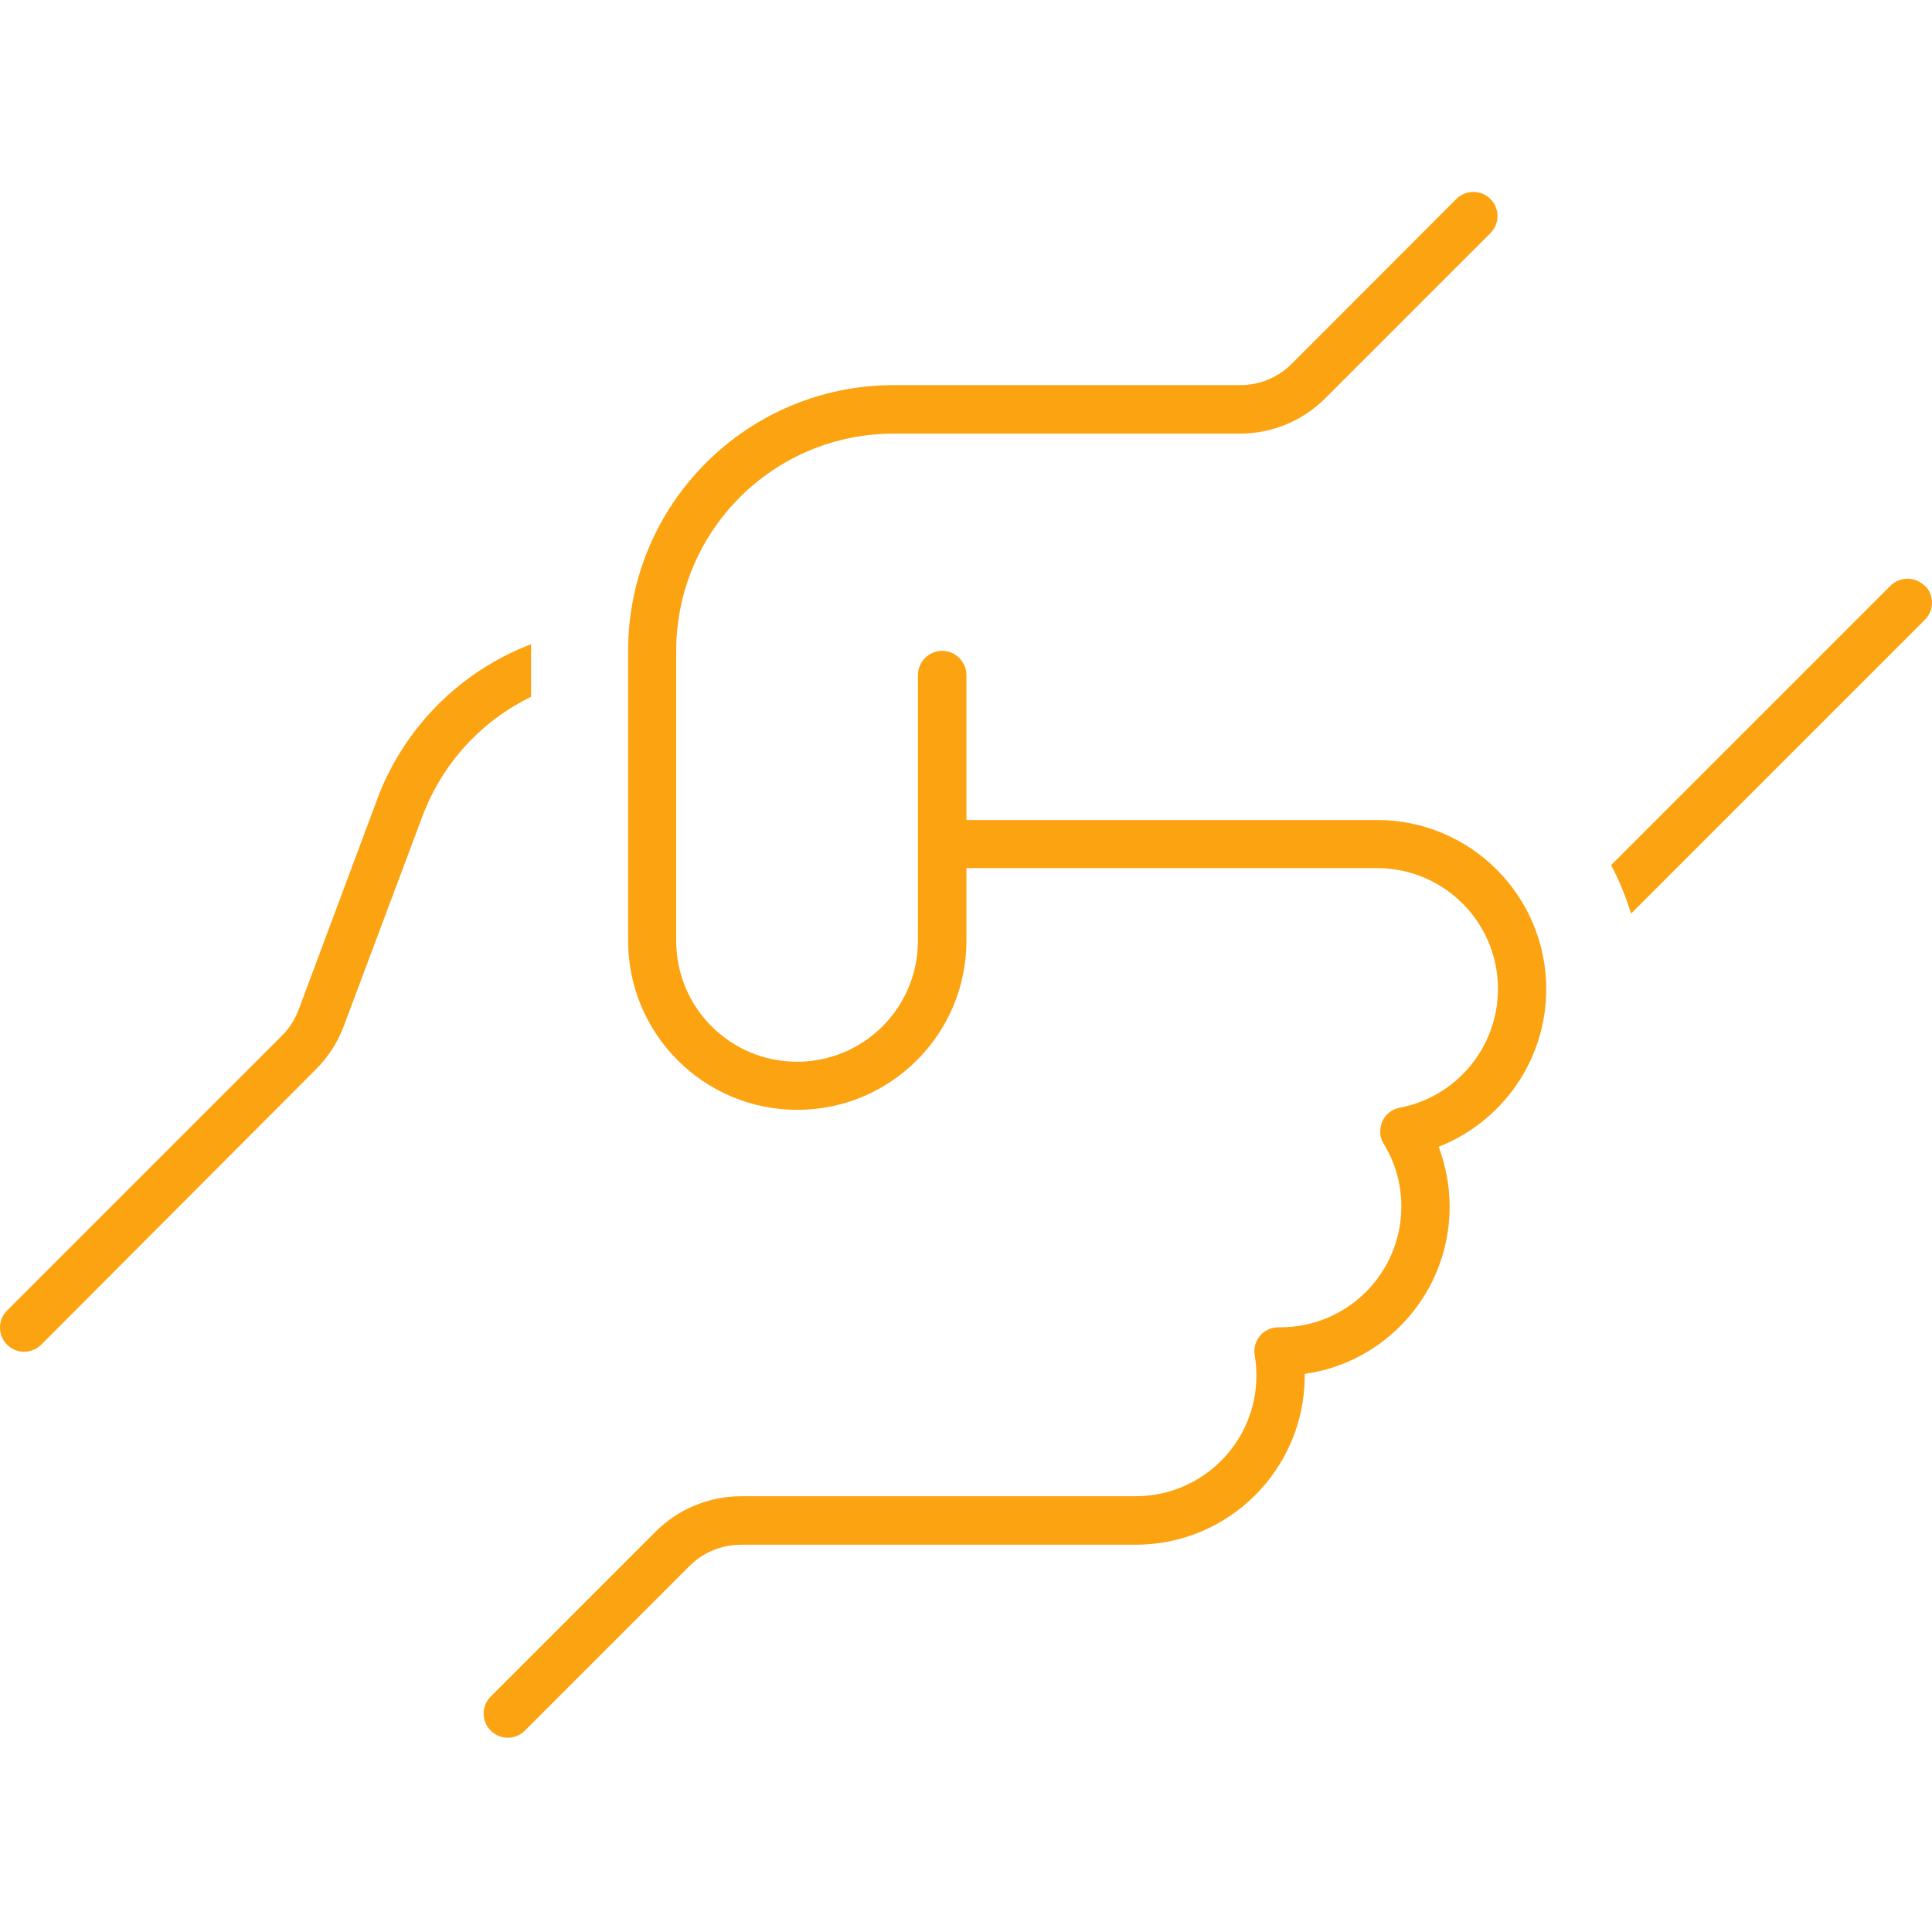
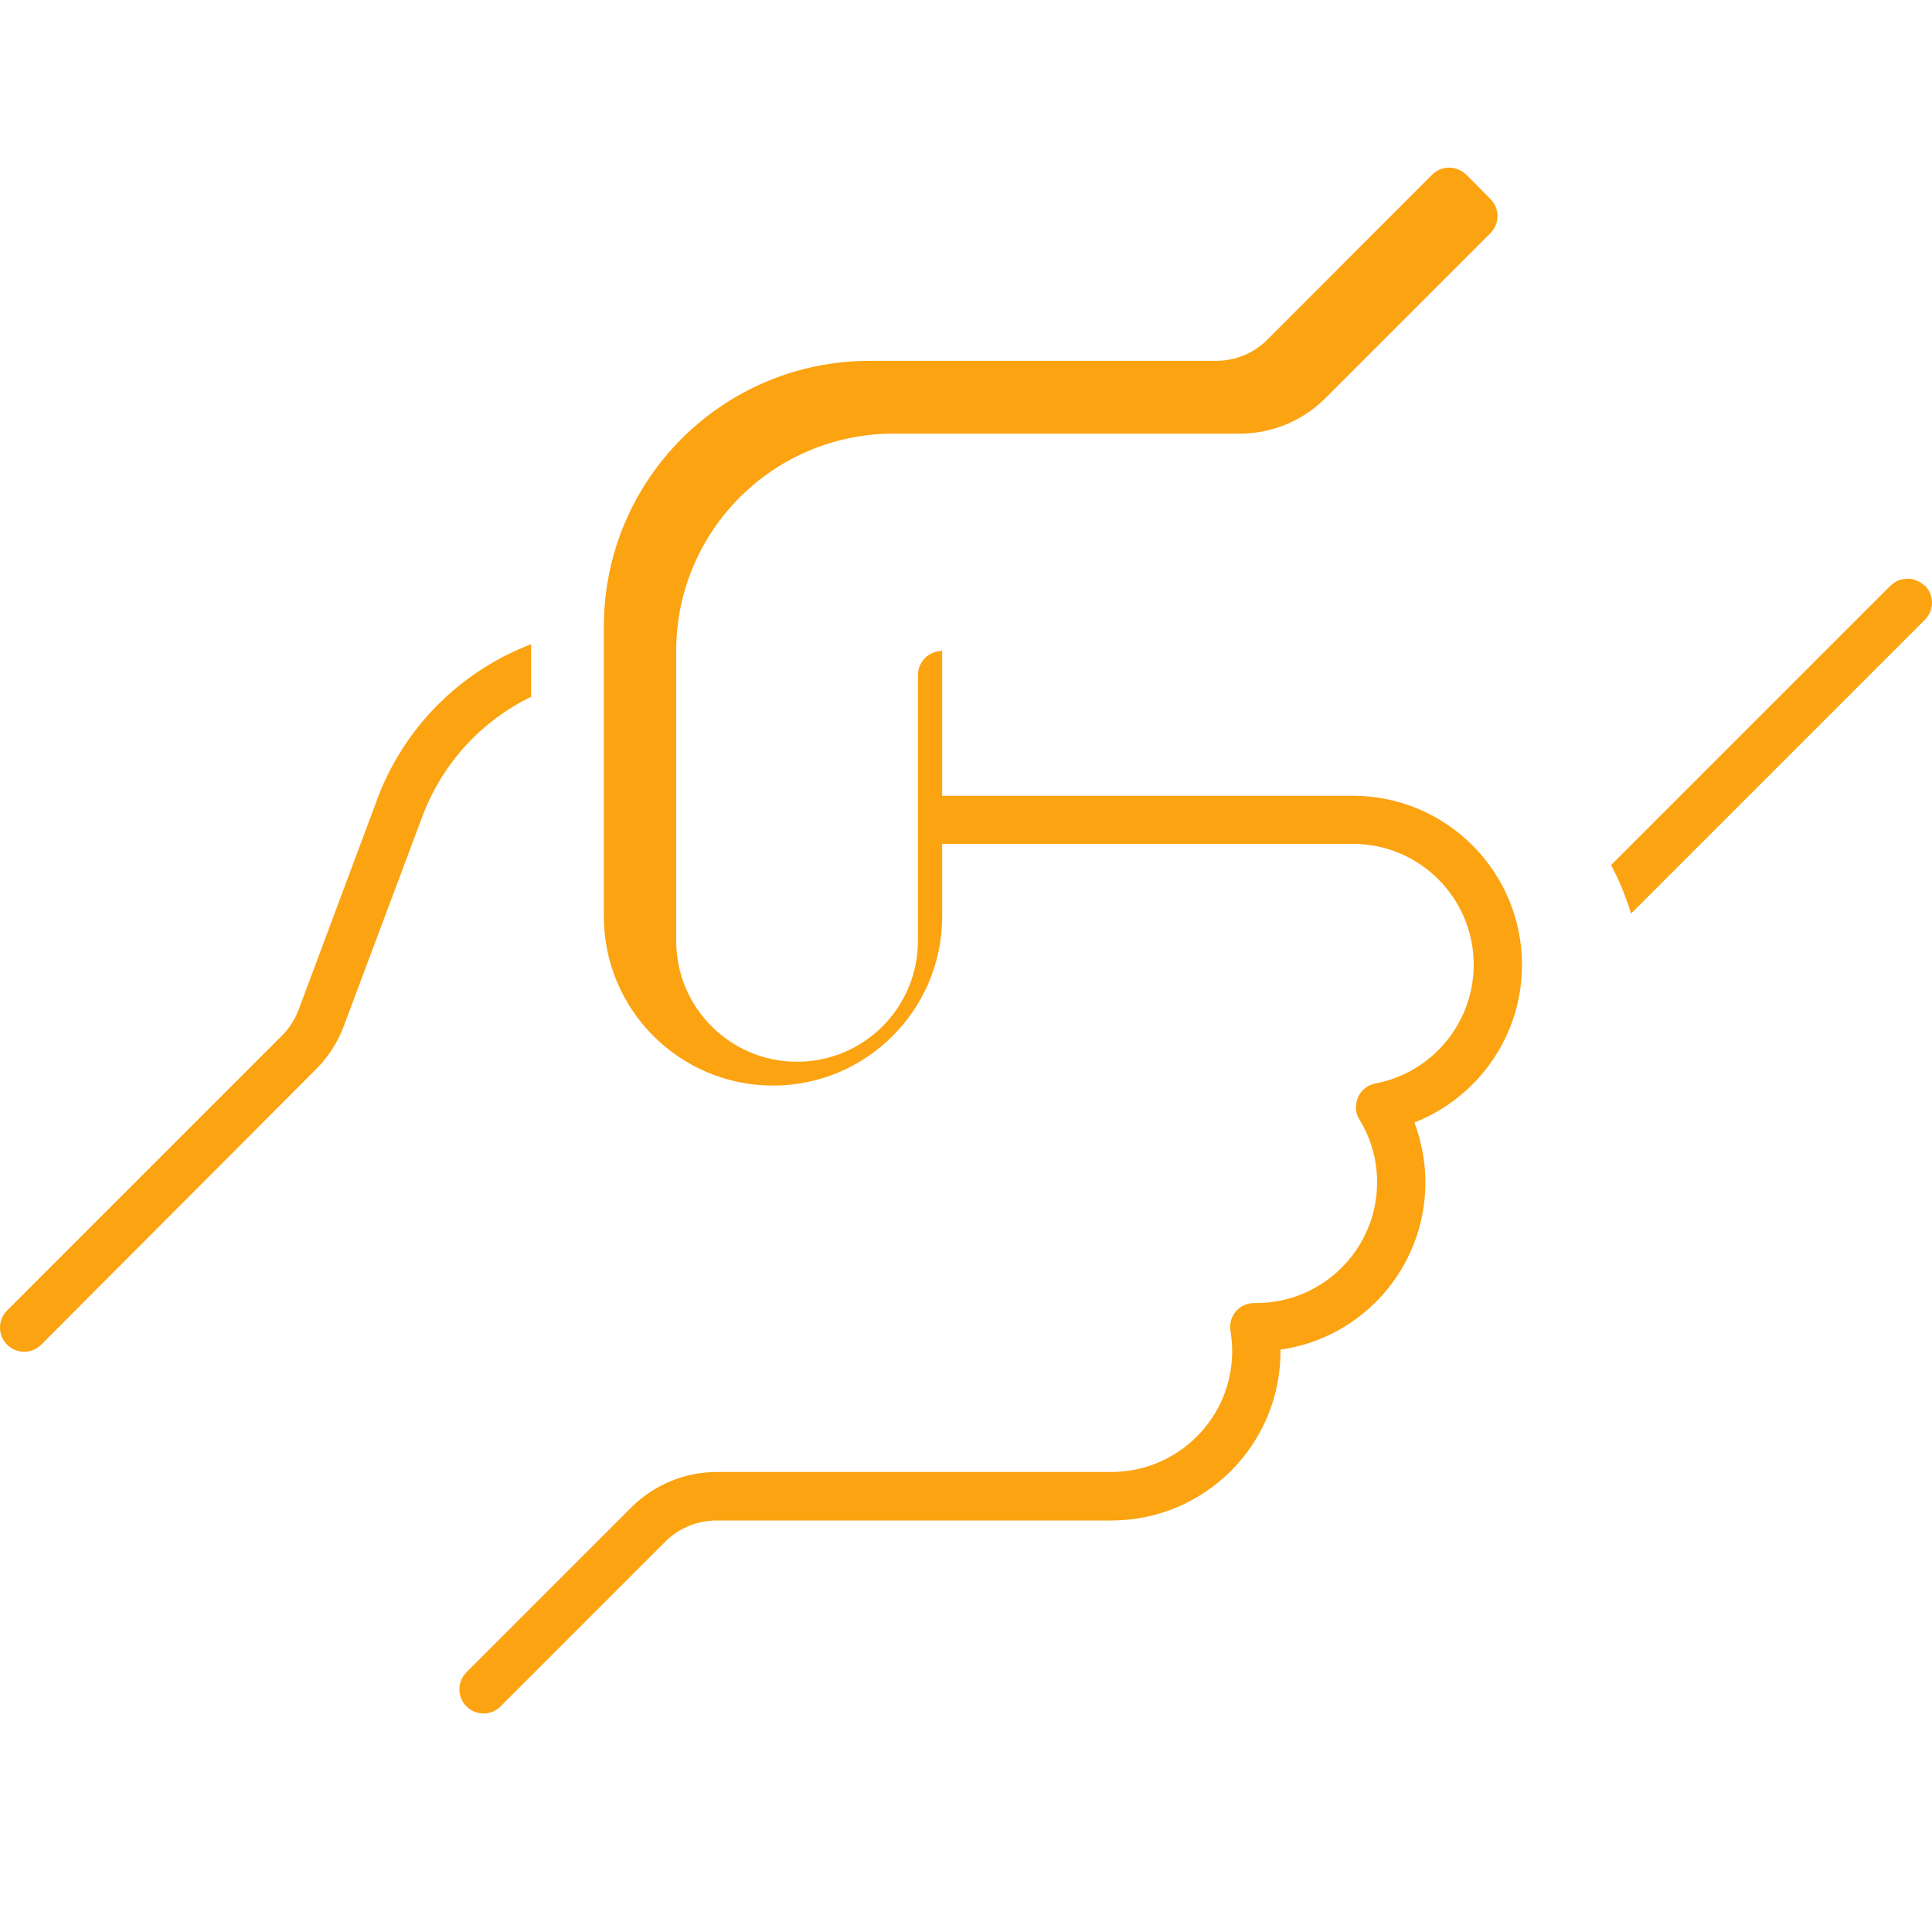
<svg xmlns="http://www.w3.org/2000/svg" id="a" data-name="Ebene 1" viewBox="0 0 90 90" width="90" height="90">
  <defs>
    <style>
      .b {
        fill: #fca311;
        stroke-width: 0px;
      }
    </style>
  </defs>
-   <path class="b" d="M69.43,9.27c.44.44.44,1.15,0,1.59l-7.69,7.69c-1.05,1.05-2.48,1.65-3.98,1.65h-16.13c-5.6,0-10.13,4.53-10.13,10.13v13.5c0,3.11,2.52,5.63,5.63,5.63s5.63-2.52,5.63-5.63v-12.38c0-.62.51-1.13,1.13-1.13s1.13.51,1.13,1.13v6.75h19.13c4.35,0,7.88,3.53,7.88,7.88,0,3.33-2.08,6.19-5.01,7.34.32.87.51,1.81.51,2.79,0,3.97-2.94,7.26-6.75,7.79v.08c0,4.35-3.53,7.88-7.88,7.88h-18.38c-.9,0-1.76.35-2.39.98l-7.68,7.68c-.44.44-1.15.44-1.59,0s-.44-1.15,0-1.59l7.68-7.68c1.05-1.05,2.49-1.65,3.98-1.65h18.38c3.11,0,5.63-2.52,5.63-5.63,0-.32-.03-.63-.08-.94-.06-.32.04-.66.25-.91s.53-.39.87-.39h.08c3.11,0,5.63-2.52,5.63-5.63,0-1.07-.3-2.07-.82-2.91-.2-.31-.21-.7-.07-1.04s.45-.58.82-.65c2.6-.49,4.57-2.79,4.57-5.53,0-3.11-2.52-5.63-5.63-5.63h-19.13v3.38c0,4.35-3.53,7.88-7.88,7.88s-7.88-3.53-7.88-7.88v-13.5c0-6.84,5.54-12.38,12.38-12.38h16.13c.9,0,1.76-.35,2.39-.98l7.68-7.69c.44-.44,1.15-.44,1.59,0,0,0,.01,0,.01,0ZM17.57,37.23c1.27-3.39,3.92-5.98,7.17-7.22v2.45c-2.29,1.11-4.12,3.07-5.06,5.56l-3.67,9.79c-.28.75-.72,1.43-1.29,2L1.92,62.64c-.44.44-1.15.44-1.59,0s-.44-1.15,0-1.59l12.81-12.81c.34-.34.6-.75.77-1.2l3.66-9.8ZM89.67,27.28c.44.44.44,1.15,0,1.59l-13.69,13.69c-.24-.79-.55-1.55-.93-2.26l13.01-13.01c.44-.44,1.15-.44,1.6,0h0Z" />
+   <path class="b" d="M69.43,9.27c.44.44.44,1.15,0,1.59l-7.69,7.69c-1.05,1.05-2.48,1.65-3.98,1.65h-16.13c-5.6,0-10.13,4.53-10.13,10.13v13.5c0,3.11,2.52,5.63,5.63,5.63s5.63-2.52,5.63-5.63v-12.38c0-.62.51-1.13,1.13-1.13v6.75h19.13c4.35,0,7.88,3.53,7.88,7.88,0,3.33-2.08,6.19-5.01,7.34.32.87.51,1.81.51,2.79,0,3.97-2.94,7.26-6.75,7.79v.08c0,4.35-3.53,7.88-7.88,7.88h-18.38c-.9,0-1.76.35-2.39.98l-7.68,7.68c-.44.44-1.15.44-1.59,0s-.44-1.15,0-1.59l7.68-7.68c1.05-1.05,2.49-1.65,3.98-1.65h18.38c3.11,0,5.63-2.52,5.63-5.63,0-.32-.03-.63-.08-.94-.06-.32.04-.66.25-.91s.53-.39.87-.39h.08c3.11,0,5.63-2.52,5.63-5.63,0-1.07-.3-2.07-.82-2.91-.2-.31-.21-.7-.07-1.04s.45-.58.82-.65c2.6-.49,4.57-2.79,4.57-5.53,0-3.11-2.52-5.63-5.63-5.63h-19.13v3.38c0,4.35-3.53,7.88-7.88,7.88s-7.88-3.53-7.88-7.88v-13.5c0-6.84,5.54-12.38,12.38-12.38h16.13c.9,0,1.76-.35,2.39-.98l7.68-7.69c.44-.44,1.15-.44,1.59,0,0,0,.01,0,.01,0ZM17.57,37.23c1.27-3.39,3.92-5.98,7.17-7.22v2.45c-2.29,1.11-4.12,3.07-5.06,5.56l-3.67,9.79c-.28.75-.72,1.43-1.29,2L1.92,62.64c-.44.44-1.15.44-1.59,0s-.44-1.15,0-1.59l12.81-12.81c.34-.34.6-.75.77-1.2l3.66-9.8ZM89.67,27.28c.44.44.44,1.15,0,1.59l-13.69,13.69c-.24-.79-.55-1.55-.93-2.26l13.01-13.01c.44-.44,1.15-.44,1.6,0h0Z" />
</svg>